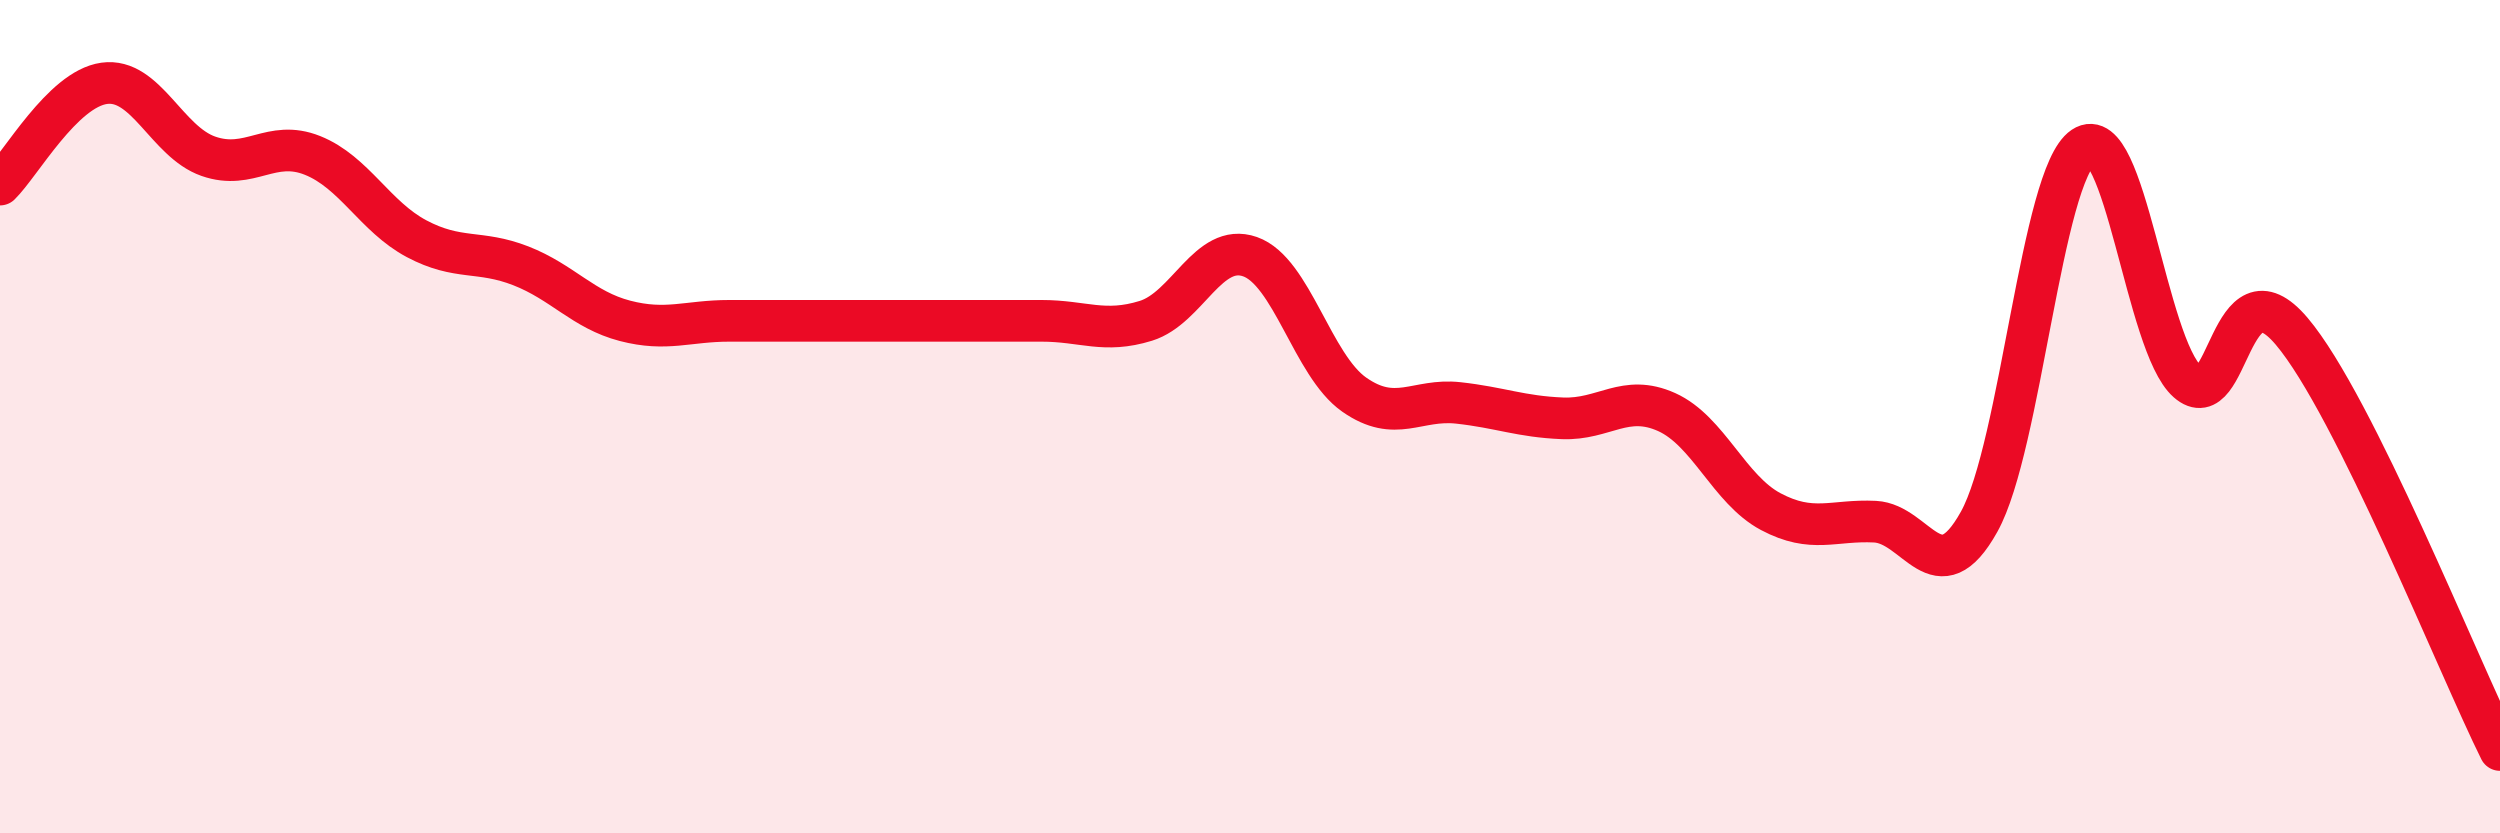
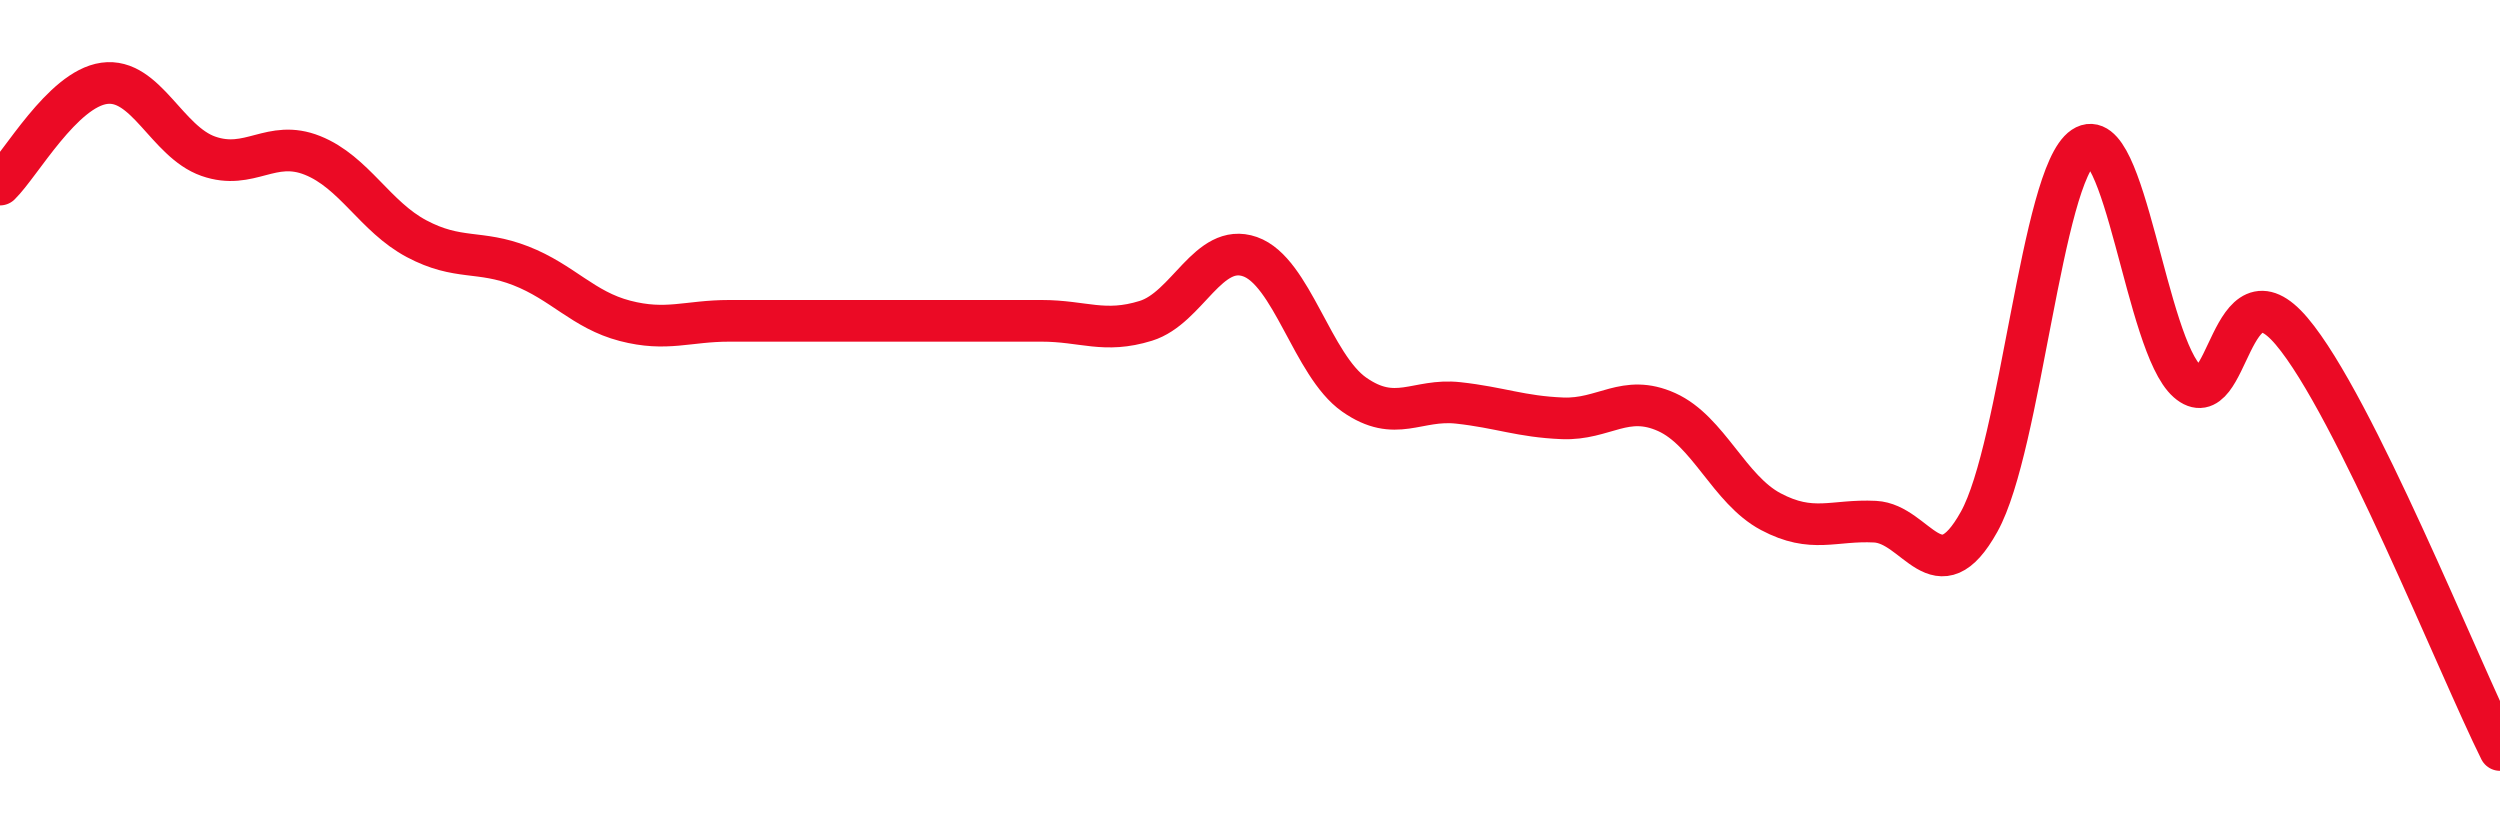
<svg xmlns="http://www.w3.org/2000/svg" width="60" height="20" viewBox="0 0 60 20">
-   <path d="M 0,4.43 C 0.5,3.94 1.5,2.14 2.5,2 C 3.5,1.86 4,3.4 5,3.75 C 6,4.1 6.5,3.33 7.5,3.73 C 8.5,4.13 9,5.2 10,5.73 C 11,6.26 11.5,5.99 12.5,6.38 C 13.5,6.77 14,7.44 15,7.7 C 16,7.96 16.5,7.7 17.5,7.7 C 18.5,7.7 19,7.7 20,7.7 C 21,7.7 21.5,7.7 22.5,7.7 C 23.5,7.7 24,7.7 25,7.7 C 26,7.7 26.5,8.01 27.5,7.7 C 28.5,7.39 29,5.81 30,6.16 C 31,6.51 31.5,8.77 32.5,9.47 C 33.5,10.17 34,9.56 35,9.67 C 36,9.78 36.5,10 37.5,10.04 C 38.5,10.08 39,9.44 40,9.89 C 41,10.34 41.5,11.75 42.5,12.28 C 43.5,12.81 44,12.47 45,12.52 C 46,12.57 46.5,14.32 47.5,12.52 C 48.5,10.72 49,4.2 50,3.53 C 51,2.86 51.5,8.28 52.5,9.16 C 53.5,10.04 53.5,6.18 55,7.95 C 56.5,9.72 59,15.99 60,18L60 20L0 20Z" fill="#EB0A25" opacity="0.1" stroke-linecap="round" stroke-linejoin="round" />
  <path d="M 0,4.43 C 0.5,3.94 1.5,2.14 2.5,2 C 3.5,1.86 4,3.4 5,3.75 C 6,4.1 6.5,3.33 7.5,3.73 C 8.5,4.13 9,5.2 10,5.73 C 11,6.26 11.5,5.99 12.5,6.38 C 13.5,6.77 14,7.44 15,7.7 C 16,7.96 16.5,7.7 17.5,7.7 C 18.5,7.7 19,7.7 20,7.7 C 21,7.7 21.5,7.7 22.5,7.7 C 23.5,7.7 24,7.7 25,7.7 C 26,7.7 26.5,8.01 27.5,7.7 C 28.5,7.39 29,5.81 30,6.16 C 31,6.51 31.5,8.77 32.5,9.47 C 33.5,10.17 34,9.56 35,9.67 C 36,9.78 36.5,10 37.5,10.04 C 38.5,10.08 39,9.44 40,9.89 C 41,10.34 41.5,11.75 42.5,12.28 C 43.5,12.81 44,12.47 45,12.52 C 46,12.57 46.5,14.32 47.5,12.52 C 48.5,10.72 49,4.2 50,3.53 C 51,2.86 51.5,8.28 52.5,9.16 C 53.5,10.04 53.5,6.18 55,7.95 C 56.5,9.72 59,15.99 60,18" stroke="#EB0A25" stroke-width="1" fill="none" stroke-linecap="round" stroke-linejoin="round" />
</svg>